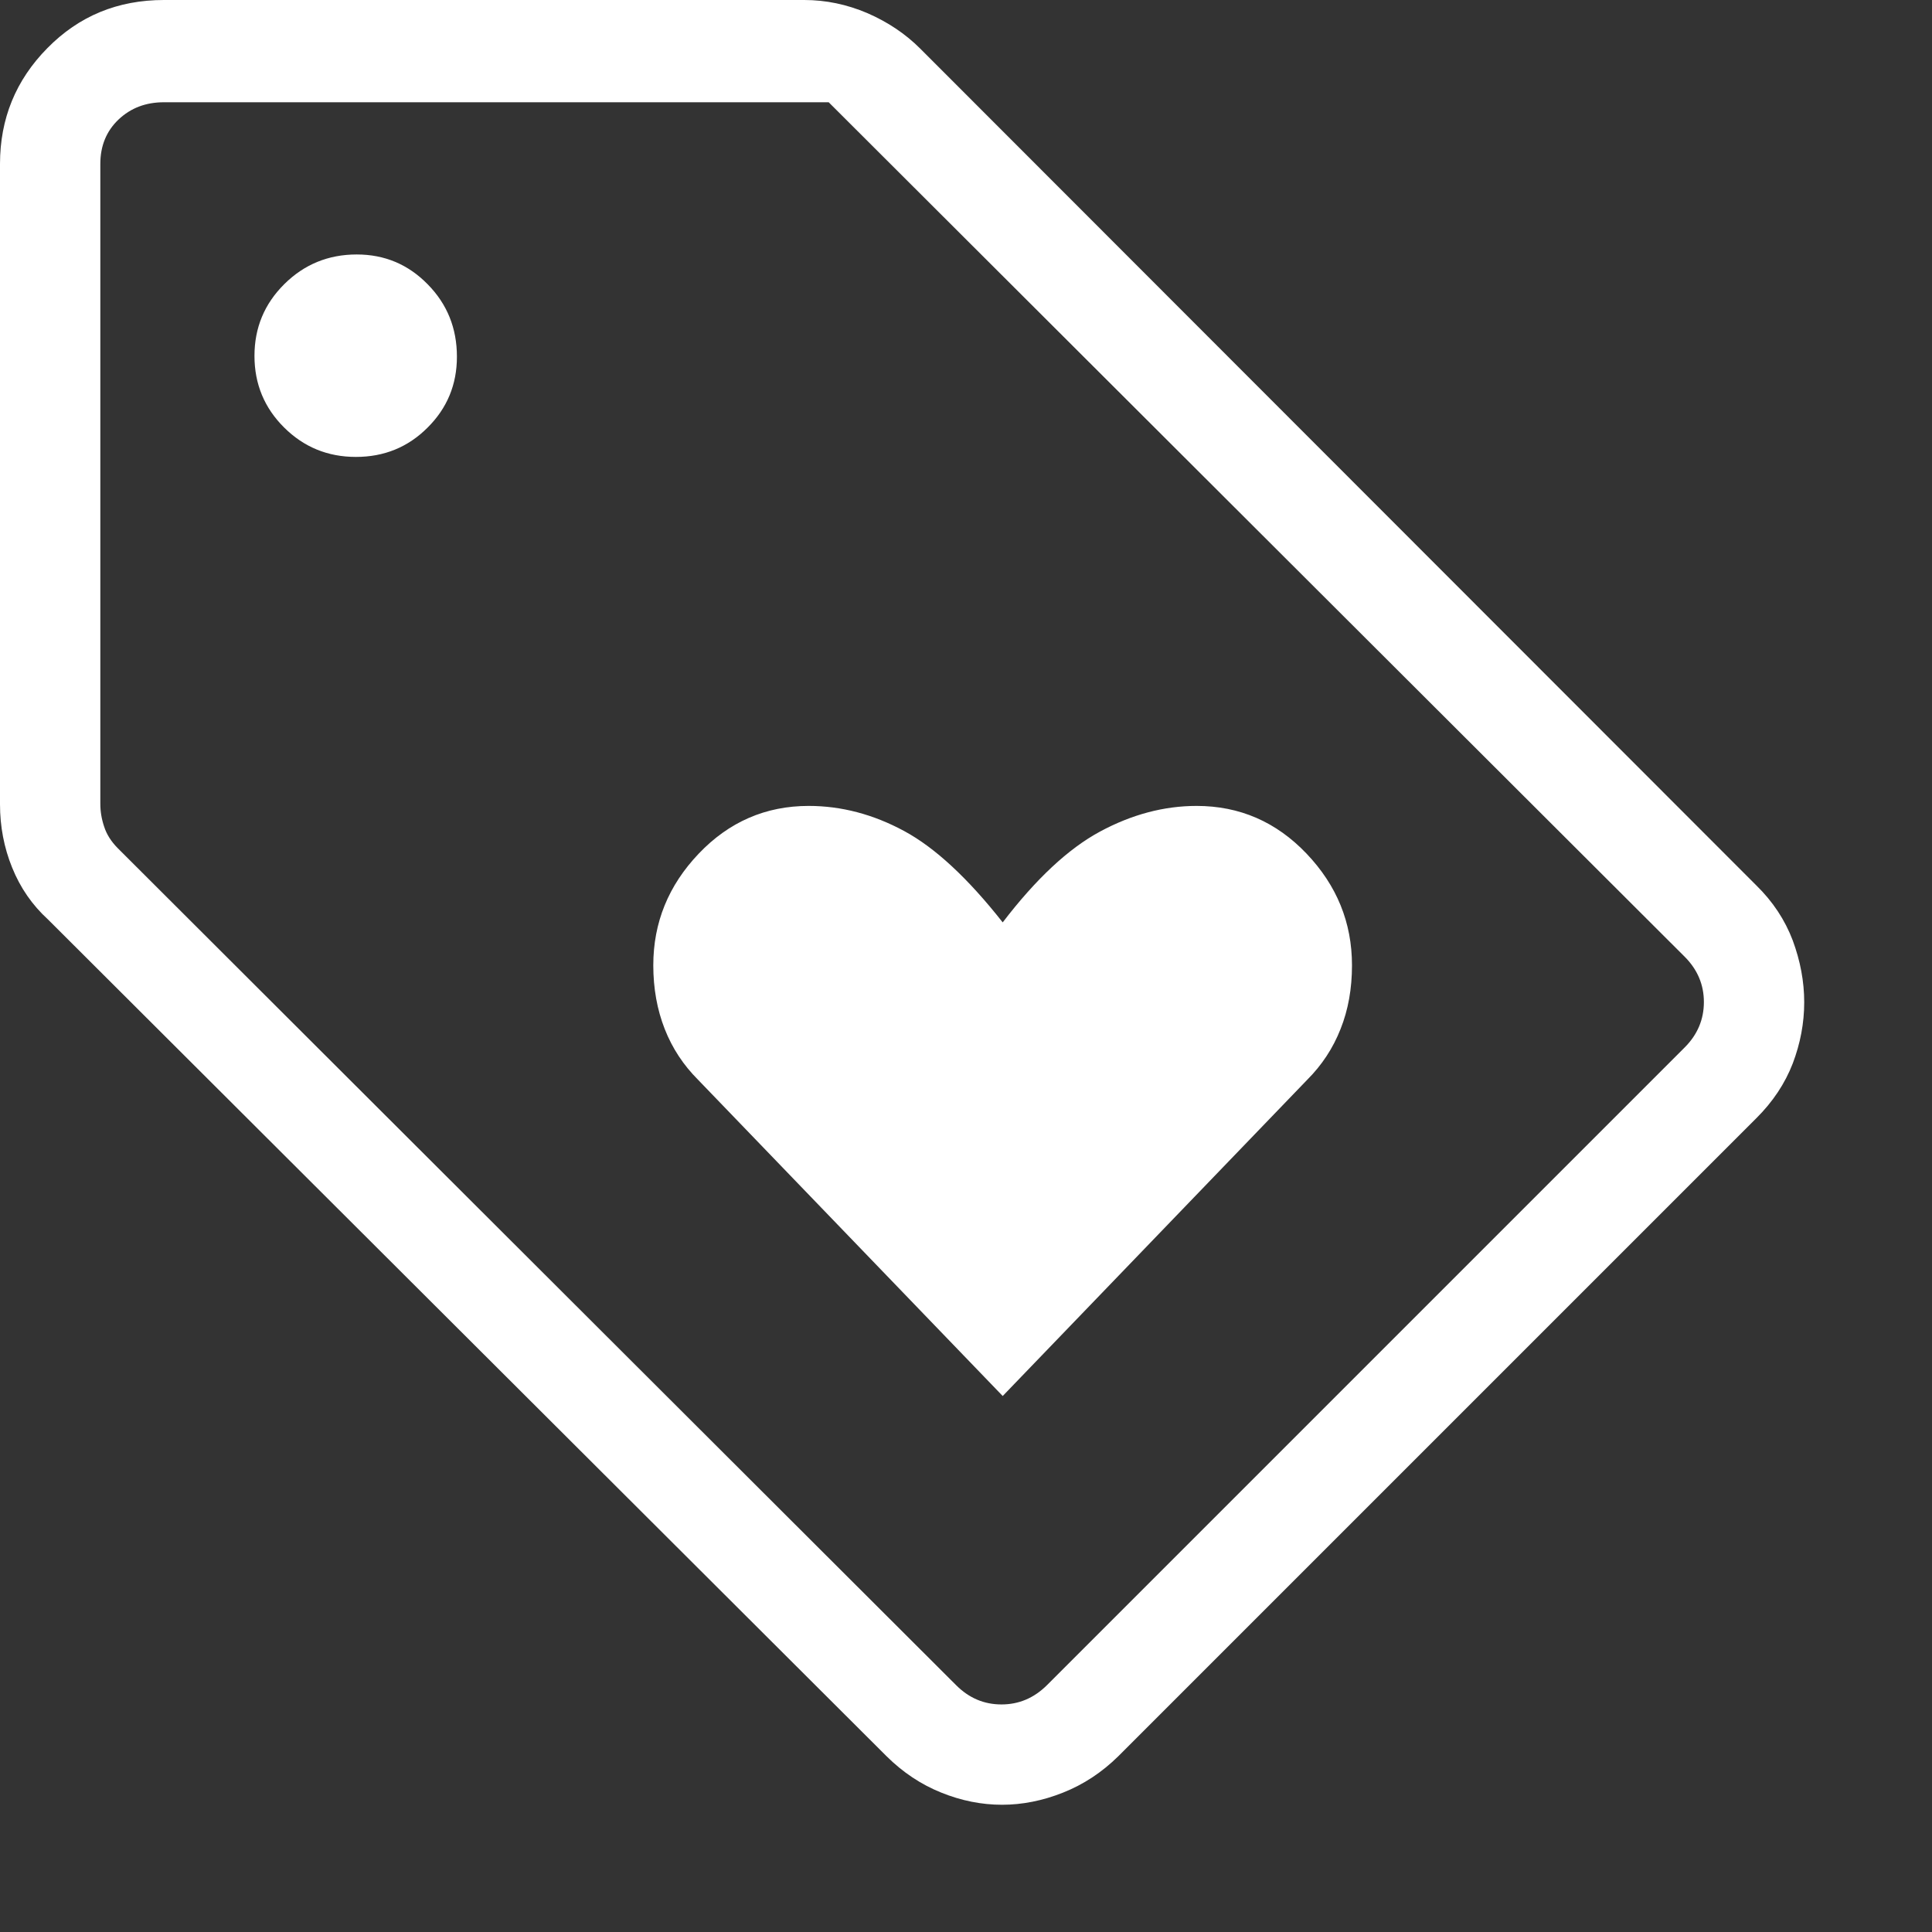
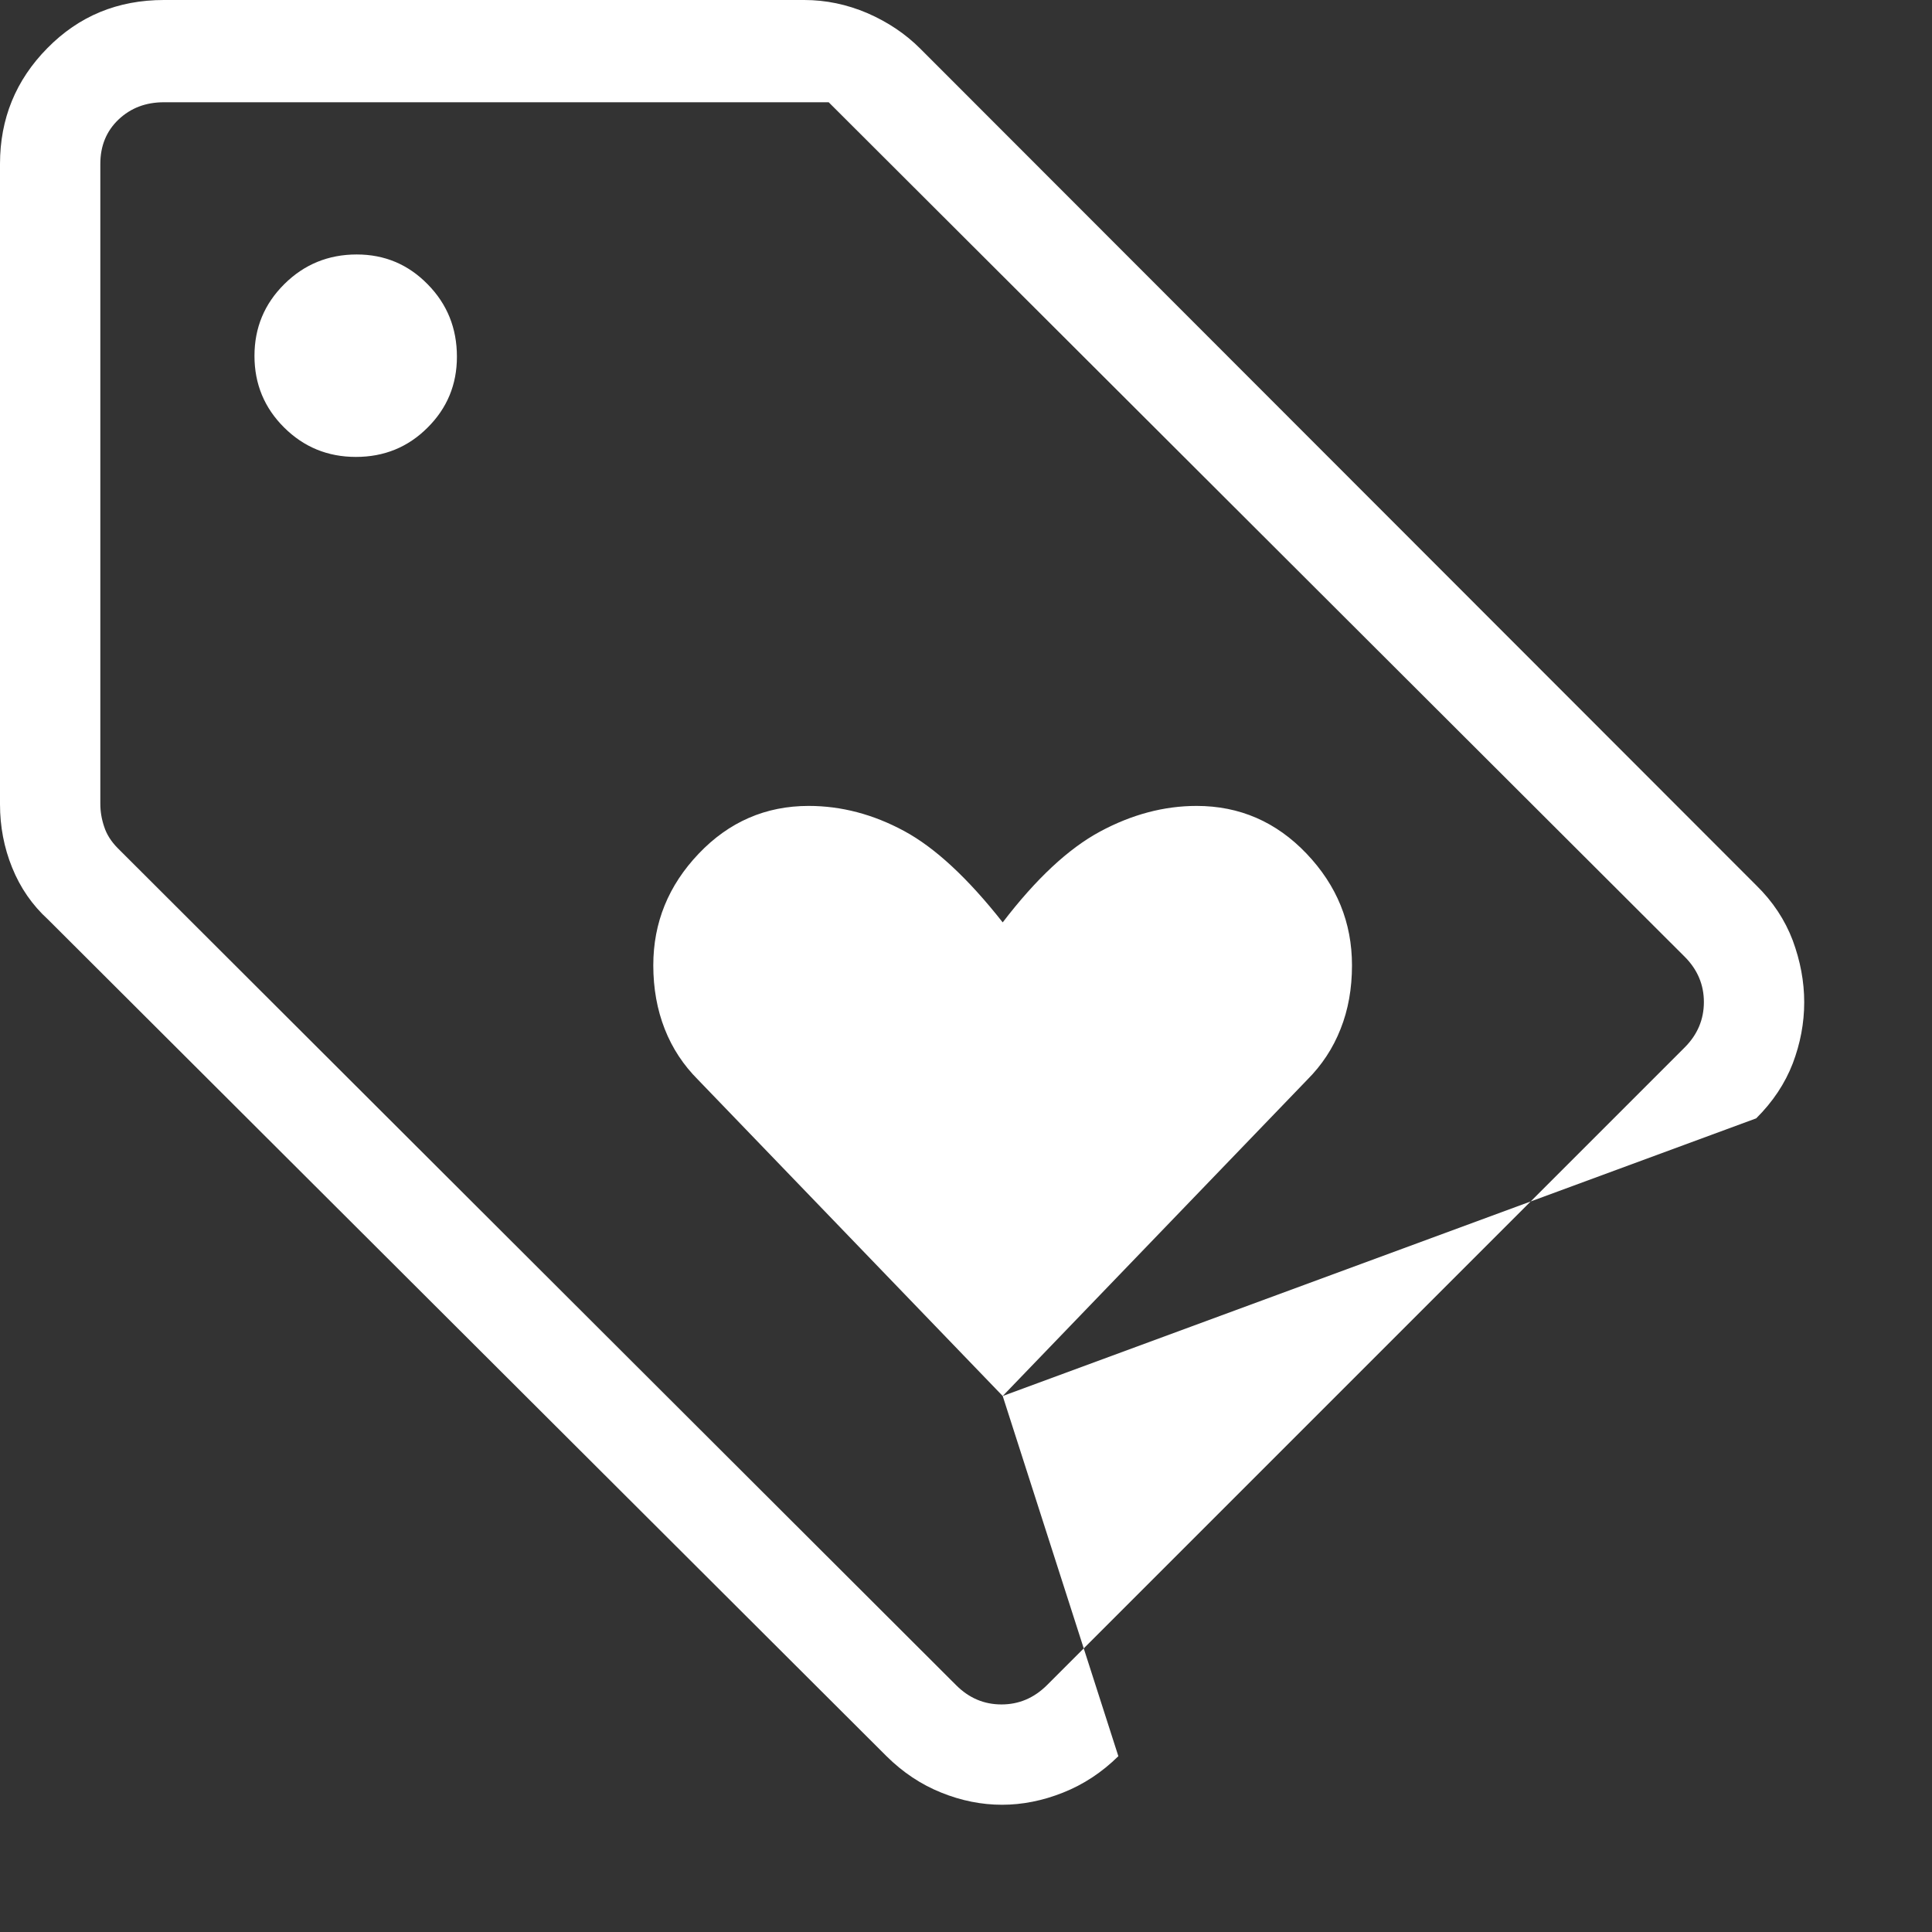
<svg xmlns="http://www.w3.org/2000/svg" fill="none" height="100%" overflow="visible" preserveAspectRatio="none" style="display: block;" viewBox="0 0 14 14" width="100%">
  <rect x="0" y="0" width="14" height="14" fill="#333333" stroke="none" />
-   <path d="M7.266 10.116L9.473 7.824C9.578 7.719 9.659 7.597 9.714 7.457C9.77 7.317 9.797 7.163 9.797 6.995C9.797 6.685 9.687 6.416 9.468 6.186C9.248 5.955 8.982 5.84 8.671 5.84C8.435 5.84 8.201 5.902 7.971 6.026C7.741 6.15 7.506 6.37 7.266 6.684C7.014 6.364 6.776 6.143 6.552 6.022C6.328 5.901 6.097 5.84 5.86 5.84C5.549 5.84 5.283 5.955 5.063 6.186C4.844 6.416 4.734 6.685 4.734 6.995C4.734 7.163 4.762 7.317 4.817 7.457C4.872 7.597 4.953 7.719 5.058 7.824L7.266 10.116ZM12.726 8.104L8.104 12.726C7.985 12.843 7.852 12.931 7.703 12.99C7.555 13.049 7.407 13.078 7.261 13.078C7.114 13.078 6.967 13.049 6.821 12.99C6.674 12.931 6.542 12.843 6.424 12.726L0.348 6.663C0.233 6.558 0.147 6.433 0.088 6.287C0.029 6.142 0 5.988 0 5.828V1.188C0 0.861 0.114 0.581 0.343 0.349C0.572 0.116 0.853 0 1.188 0H5.828C5.985 0 6.137 0.032 6.285 0.095C6.432 0.159 6.56 0.244 6.668 0.352L12.726 6.415C12.847 6.533 12.935 6.667 12.991 6.815C13.046 6.964 13.074 7.113 13.074 7.263C13.074 7.413 13.046 7.561 12.991 7.706C12.935 7.851 12.847 7.984 12.726 8.104ZM7.586 12.212L12.208 7.59C12.301 7.497 12.347 7.387 12.347 7.261C12.347 7.136 12.301 7.026 12.208 6.933L6.005 0.741H1.188C1.057 0.741 0.948 0.782 0.859 0.866C0.771 0.95 0.727 1.057 0.727 1.188V5.824C0.727 5.88 0.736 5.935 0.755 5.991C0.773 6.047 0.806 6.098 0.852 6.145L6.929 12.212C7.022 12.305 7.131 12.351 7.257 12.351C7.383 12.351 7.492 12.305 7.586 12.212ZM2.579 3.311C2.783 3.311 2.956 3.241 3.098 3.099C3.24 2.958 3.311 2.787 3.311 2.585C3.311 2.379 3.241 2.204 3.099 2.06C2.958 1.916 2.787 1.844 2.585 1.844C2.379 1.844 2.204 1.916 2.06 2.059C1.916 2.202 1.844 2.375 1.844 2.579C1.844 2.783 1.916 2.956 2.059 3.098C2.202 3.24 2.375 3.311 2.579 3.311Z" fill="white" id="loyalty" />
+   <path d="M7.266 10.116L9.473 7.824C9.578 7.719 9.659 7.597 9.714 7.457C9.77 7.317 9.797 7.163 9.797 6.995C9.797 6.685 9.687 6.416 9.468 6.186C9.248 5.955 8.982 5.84 8.671 5.84C8.435 5.84 8.201 5.902 7.971 6.026C7.741 6.15 7.506 6.37 7.266 6.684C7.014 6.364 6.776 6.143 6.552 6.022C6.328 5.901 6.097 5.84 5.86 5.84C5.549 5.84 5.283 5.955 5.063 6.186C4.844 6.416 4.734 6.685 4.734 6.995C4.734 7.163 4.762 7.317 4.817 7.457C4.872 7.597 4.953 7.719 5.058 7.824L7.266 10.116ZL8.104 12.726C7.985 12.843 7.852 12.931 7.703 12.99C7.555 13.049 7.407 13.078 7.261 13.078C7.114 13.078 6.967 13.049 6.821 12.99C6.674 12.931 6.542 12.843 6.424 12.726L0.348 6.663C0.233 6.558 0.147 6.433 0.088 6.287C0.029 6.142 0 5.988 0 5.828V1.188C0 0.861 0.114 0.581 0.343 0.349C0.572 0.116 0.853 0 1.188 0H5.828C5.985 0 6.137 0.032 6.285 0.095C6.432 0.159 6.56 0.244 6.668 0.352L12.726 6.415C12.847 6.533 12.935 6.667 12.991 6.815C13.046 6.964 13.074 7.113 13.074 7.263C13.074 7.413 13.046 7.561 12.991 7.706C12.935 7.851 12.847 7.984 12.726 8.104ZM7.586 12.212L12.208 7.59C12.301 7.497 12.347 7.387 12.347 7.261C12.347 7.136 12.301 7.026 12.208 6.933L6.005 0.741H1.188C1.057 0.741 0.948 0.782 0.859 0.866C0.771 0.95 0.727 1.057 0.727 1.188V5.824C0.727 5.88 0.736 5.935 0.755 5.991C0.773 6.047 0.806 6.098 0.852 6.145L6.929 12.212C7.022 12.305 7.131 12.351 7.257 12.351C7.383 12.351 7.492 12.305 7.586 12.212ZM2.579 3.311C2.783 3.311 2.956 3.241 3.098 3.099C3.24 2.958 3.311 2.787 3.311 2.585C3.311 2.379 3.241 2.204 3.099 2.06C2.958 1.916 2.787 1.844 2.585 1.844C2.379 1.844 2.204 1.916 2.06 2.059C1.916 2.202 1.844 2.375 1.844 2.579C1.844 2.783 1.916 2.956 2.059 3.098C2.202 3.24 2.375 3.311 2.579 3.311Z" fill="white" id="loyalty" />
</svg>